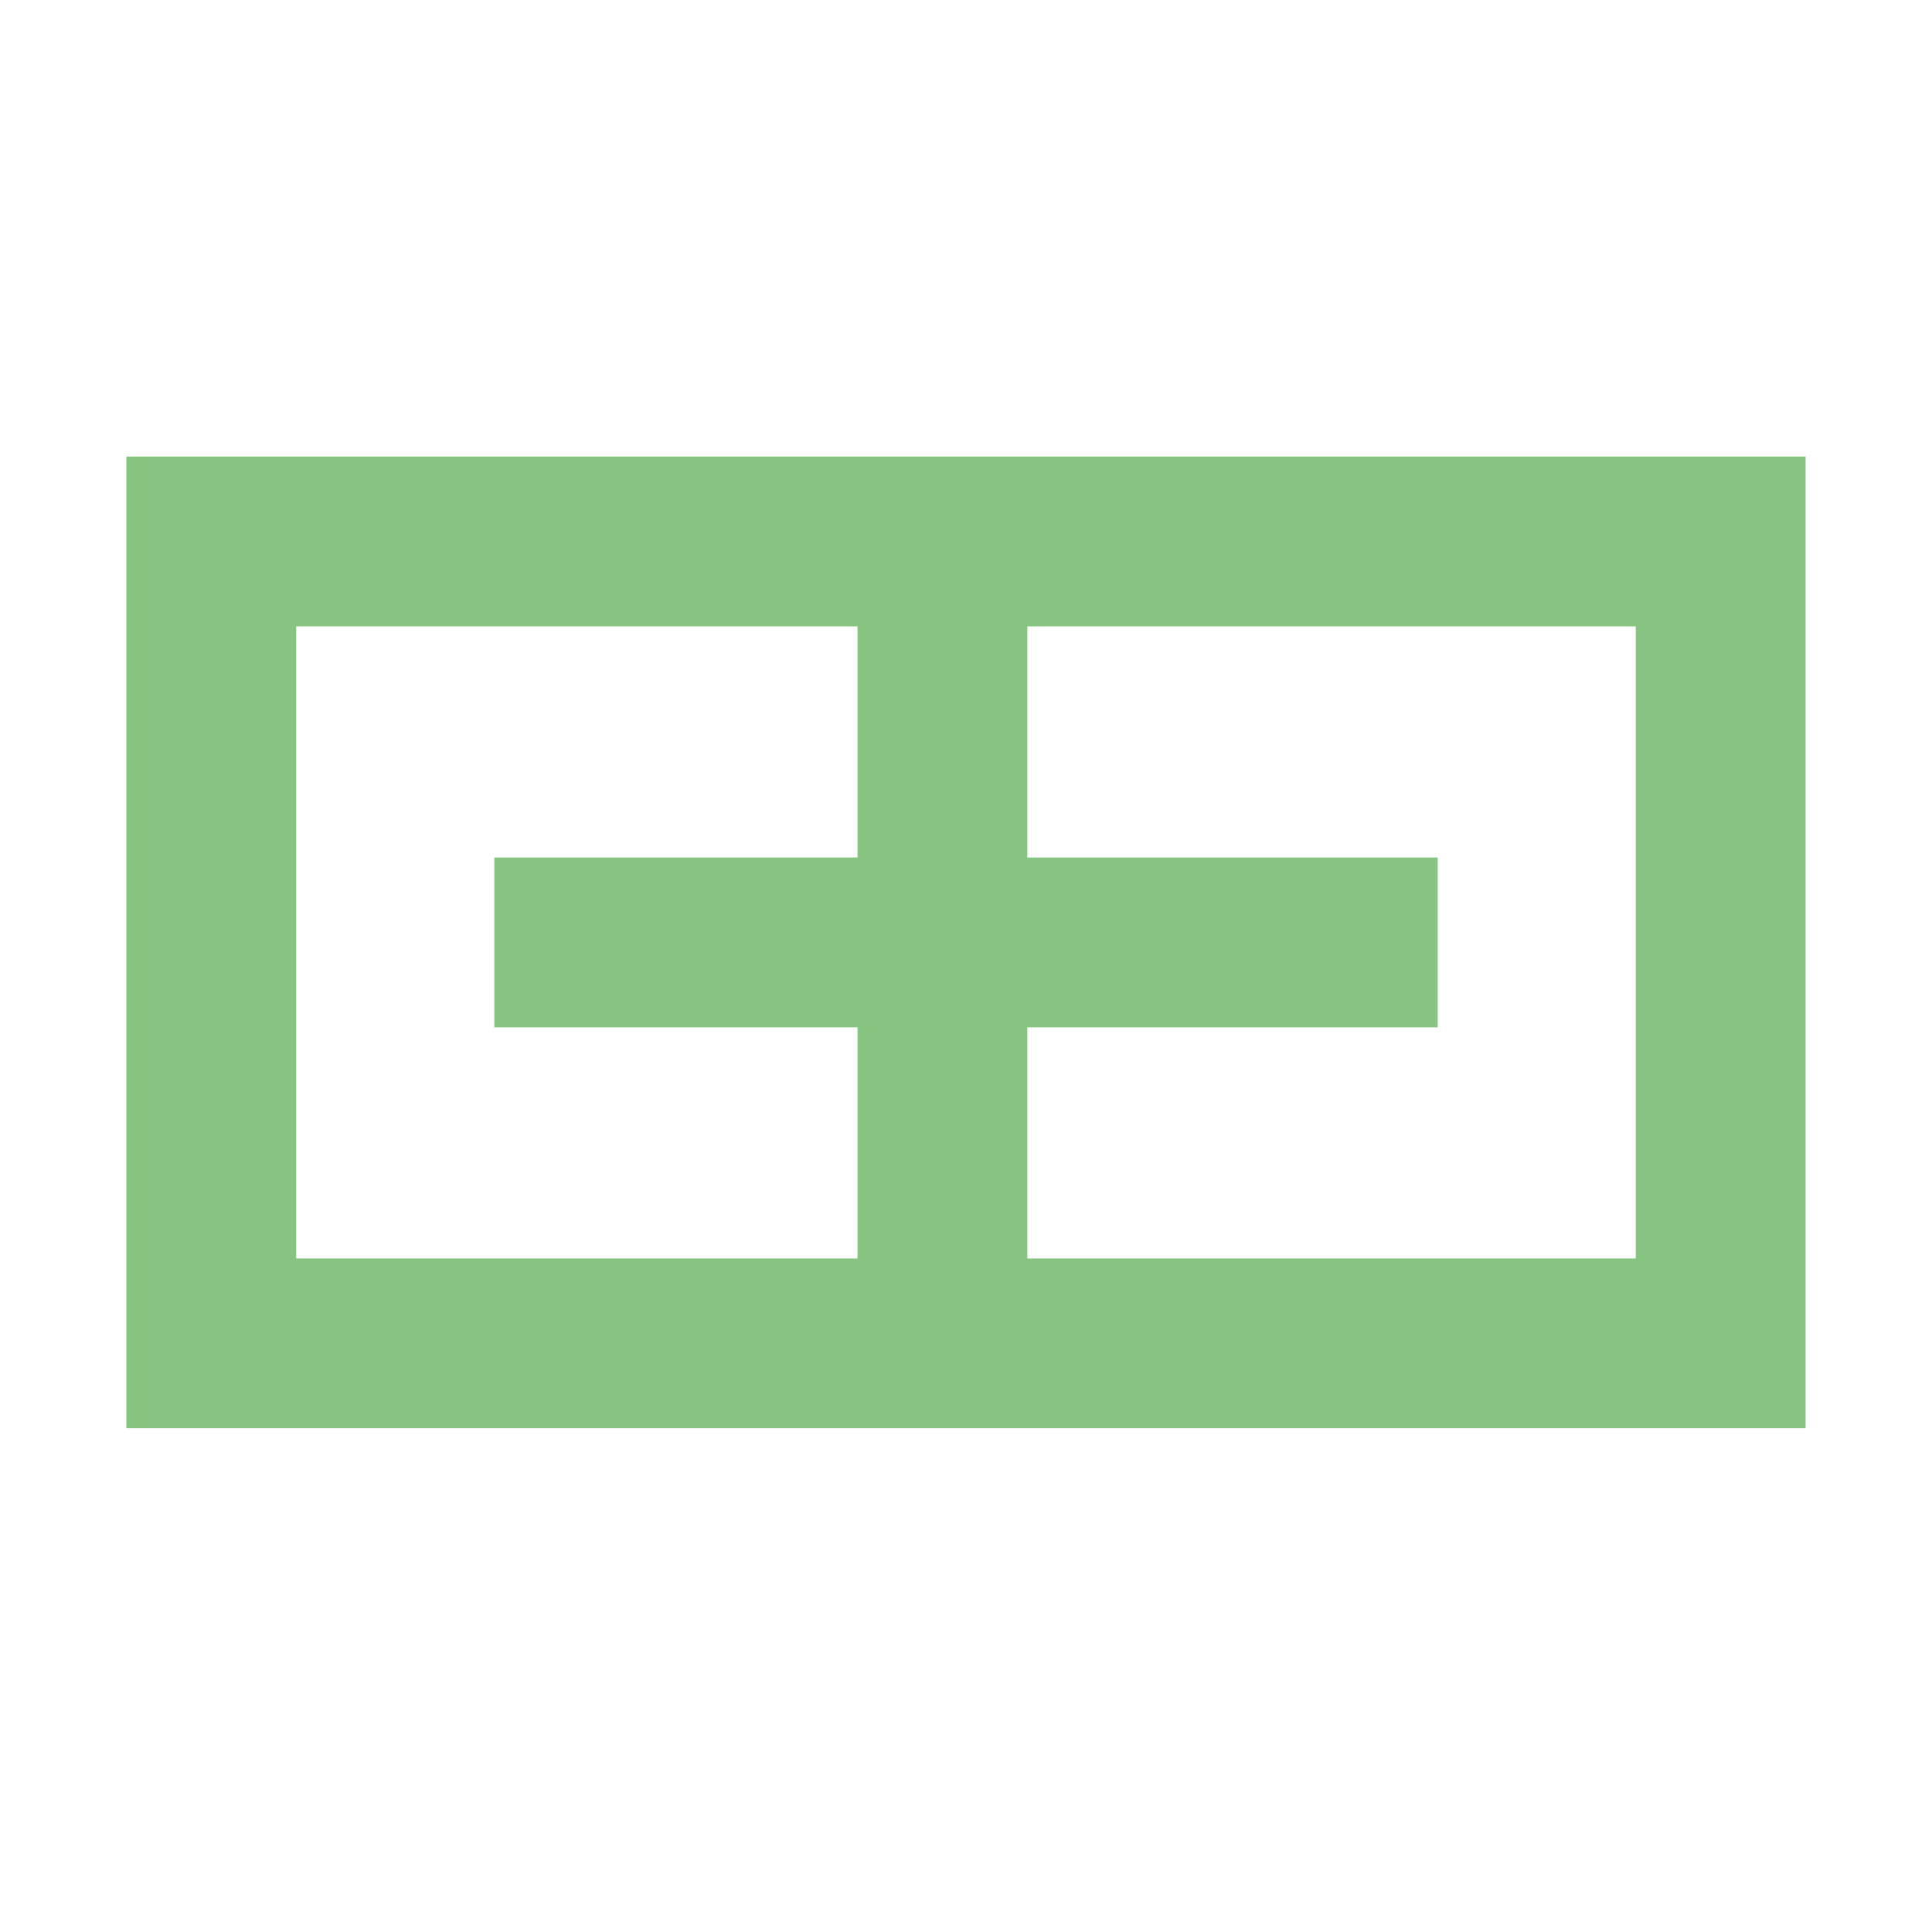
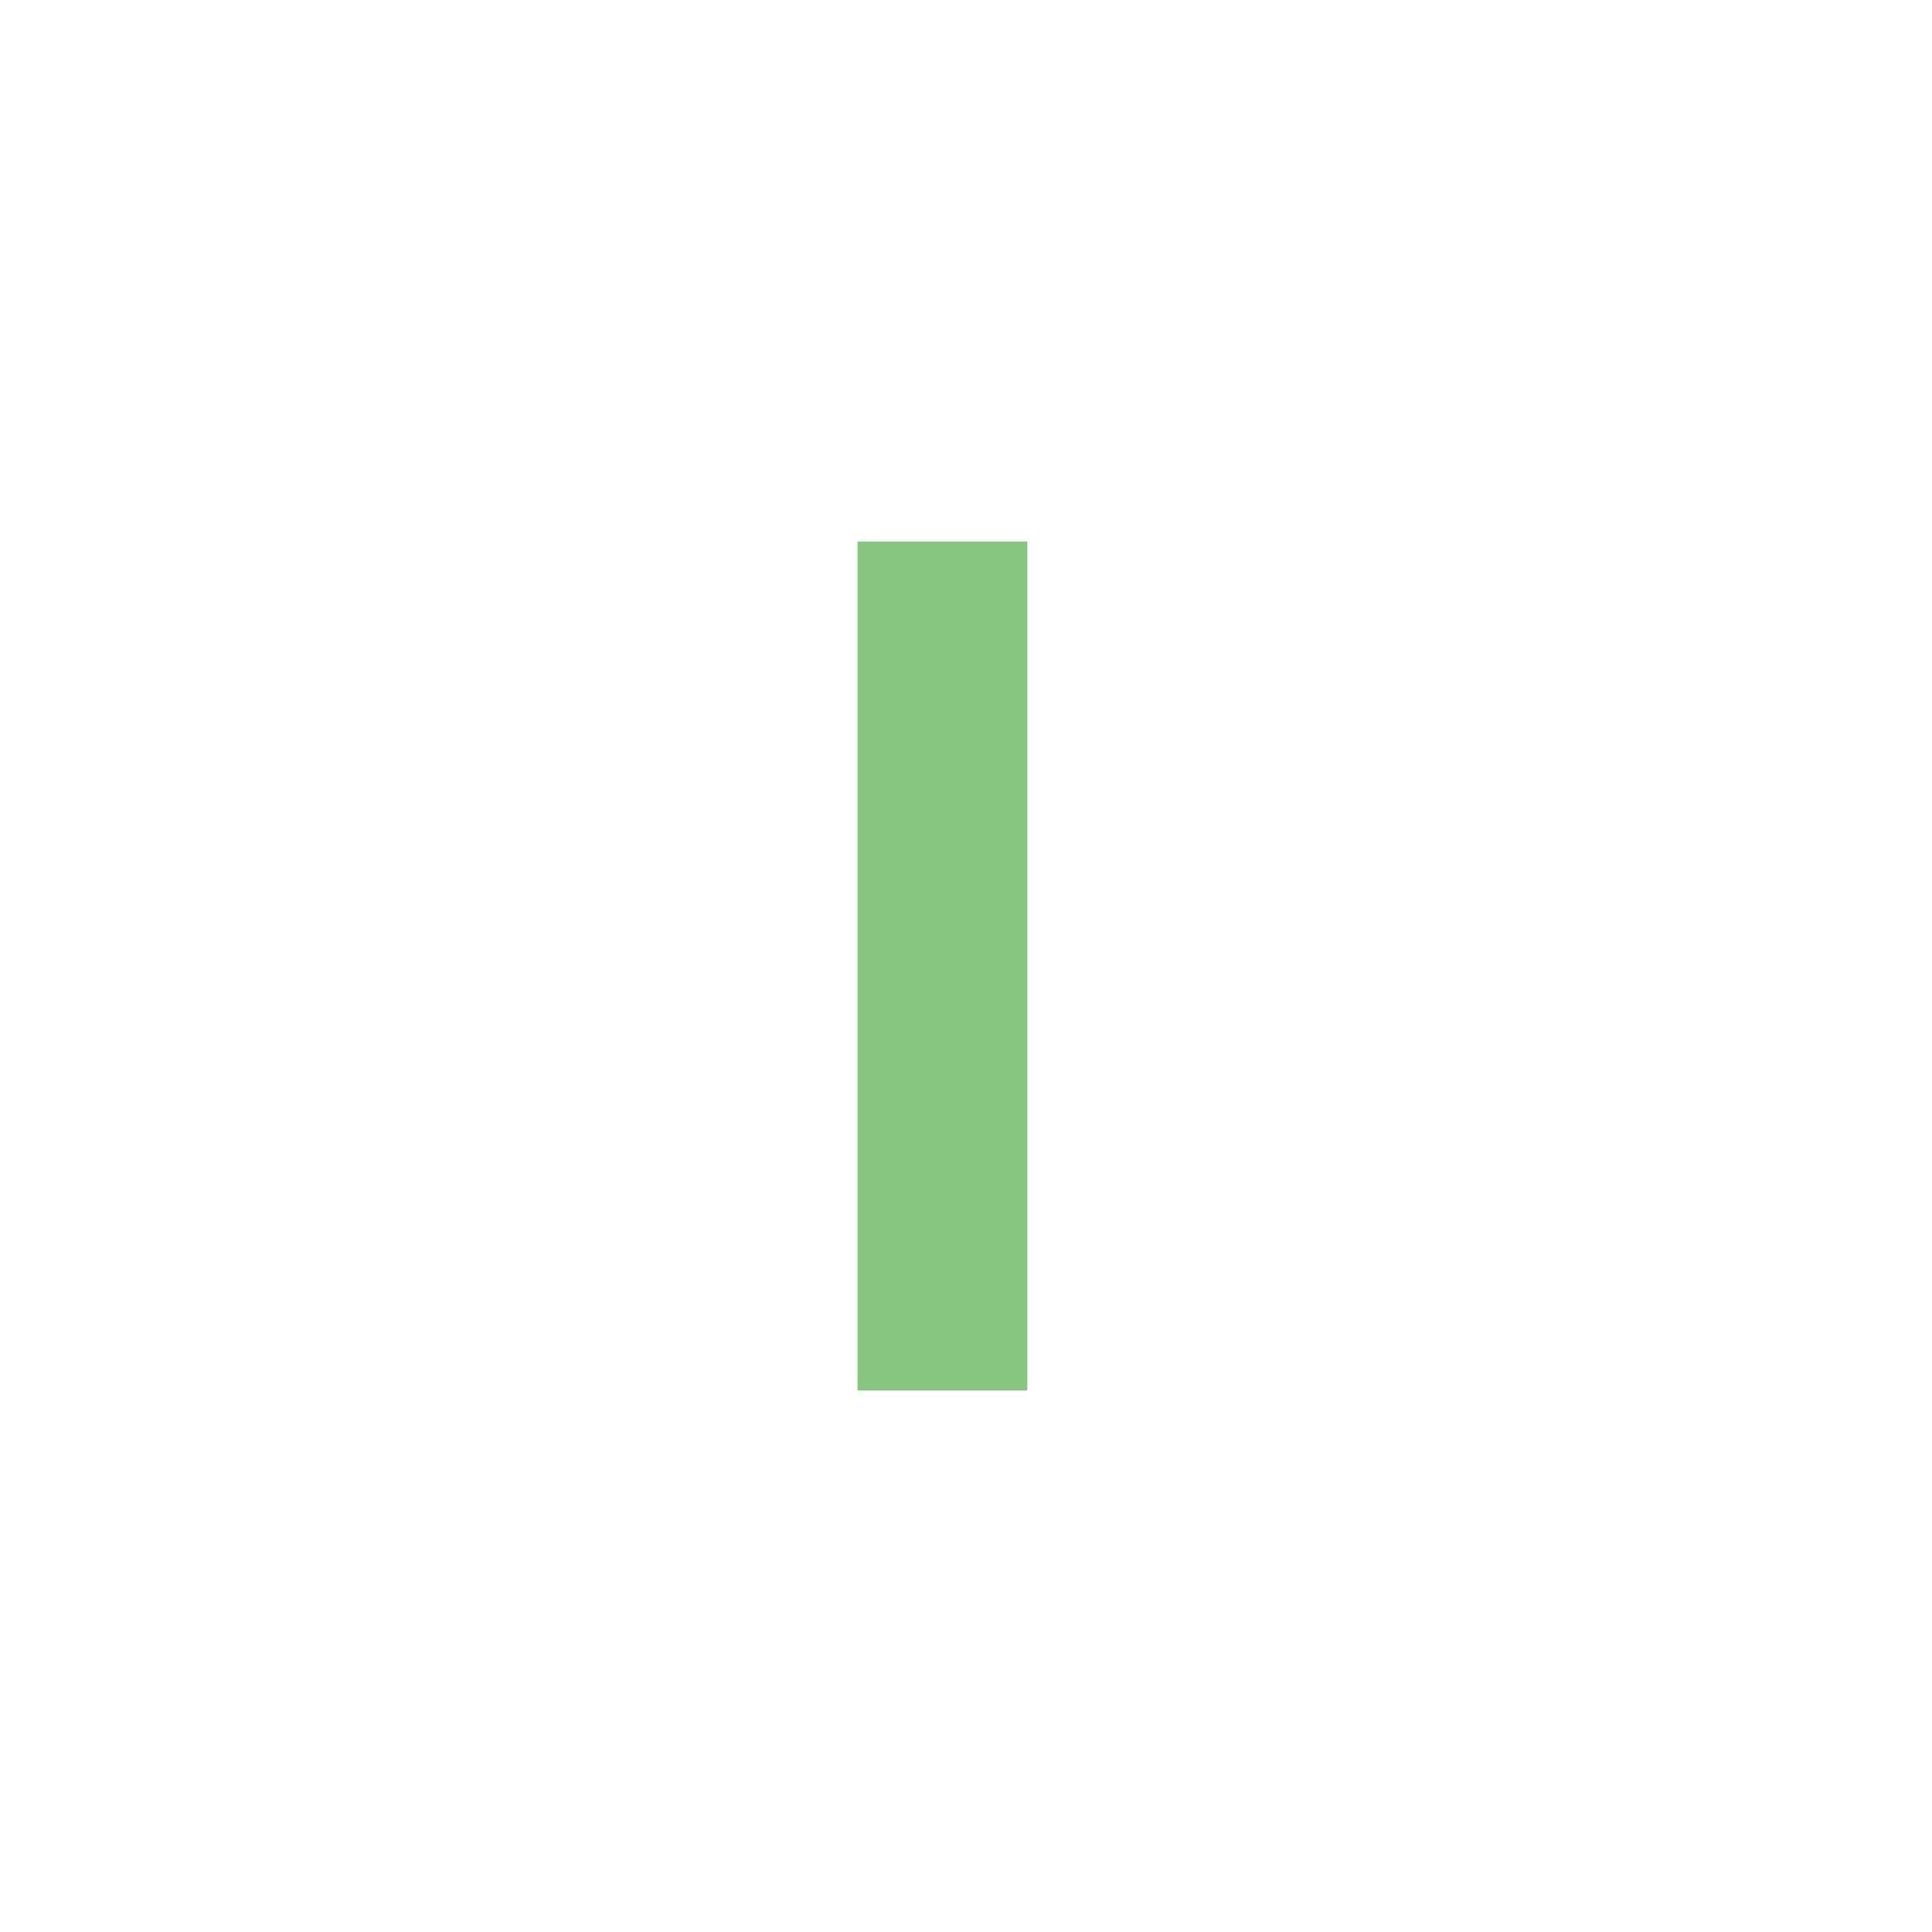
<svg xmlns="http://www.w3.org/2000/svg" version="1.1" id="Layer_1" x="0px" y="0px" viewBox="0 0 512 512" style="enable-background:new 0 0 512 512;" xml:space="preserve">
  <style type="text/css">
	.st0{fill:none;stroke:#87C481;stroke-width:45;}
</style>
  <g>
-     <rect x="56" y="143.5" class="st0" width="400" height="212.5" />
    <path class="st0" d="M249.75,143.5v225" />
-     <path class="st0" d="M381,249.75H131" />
  </g>
</svg>